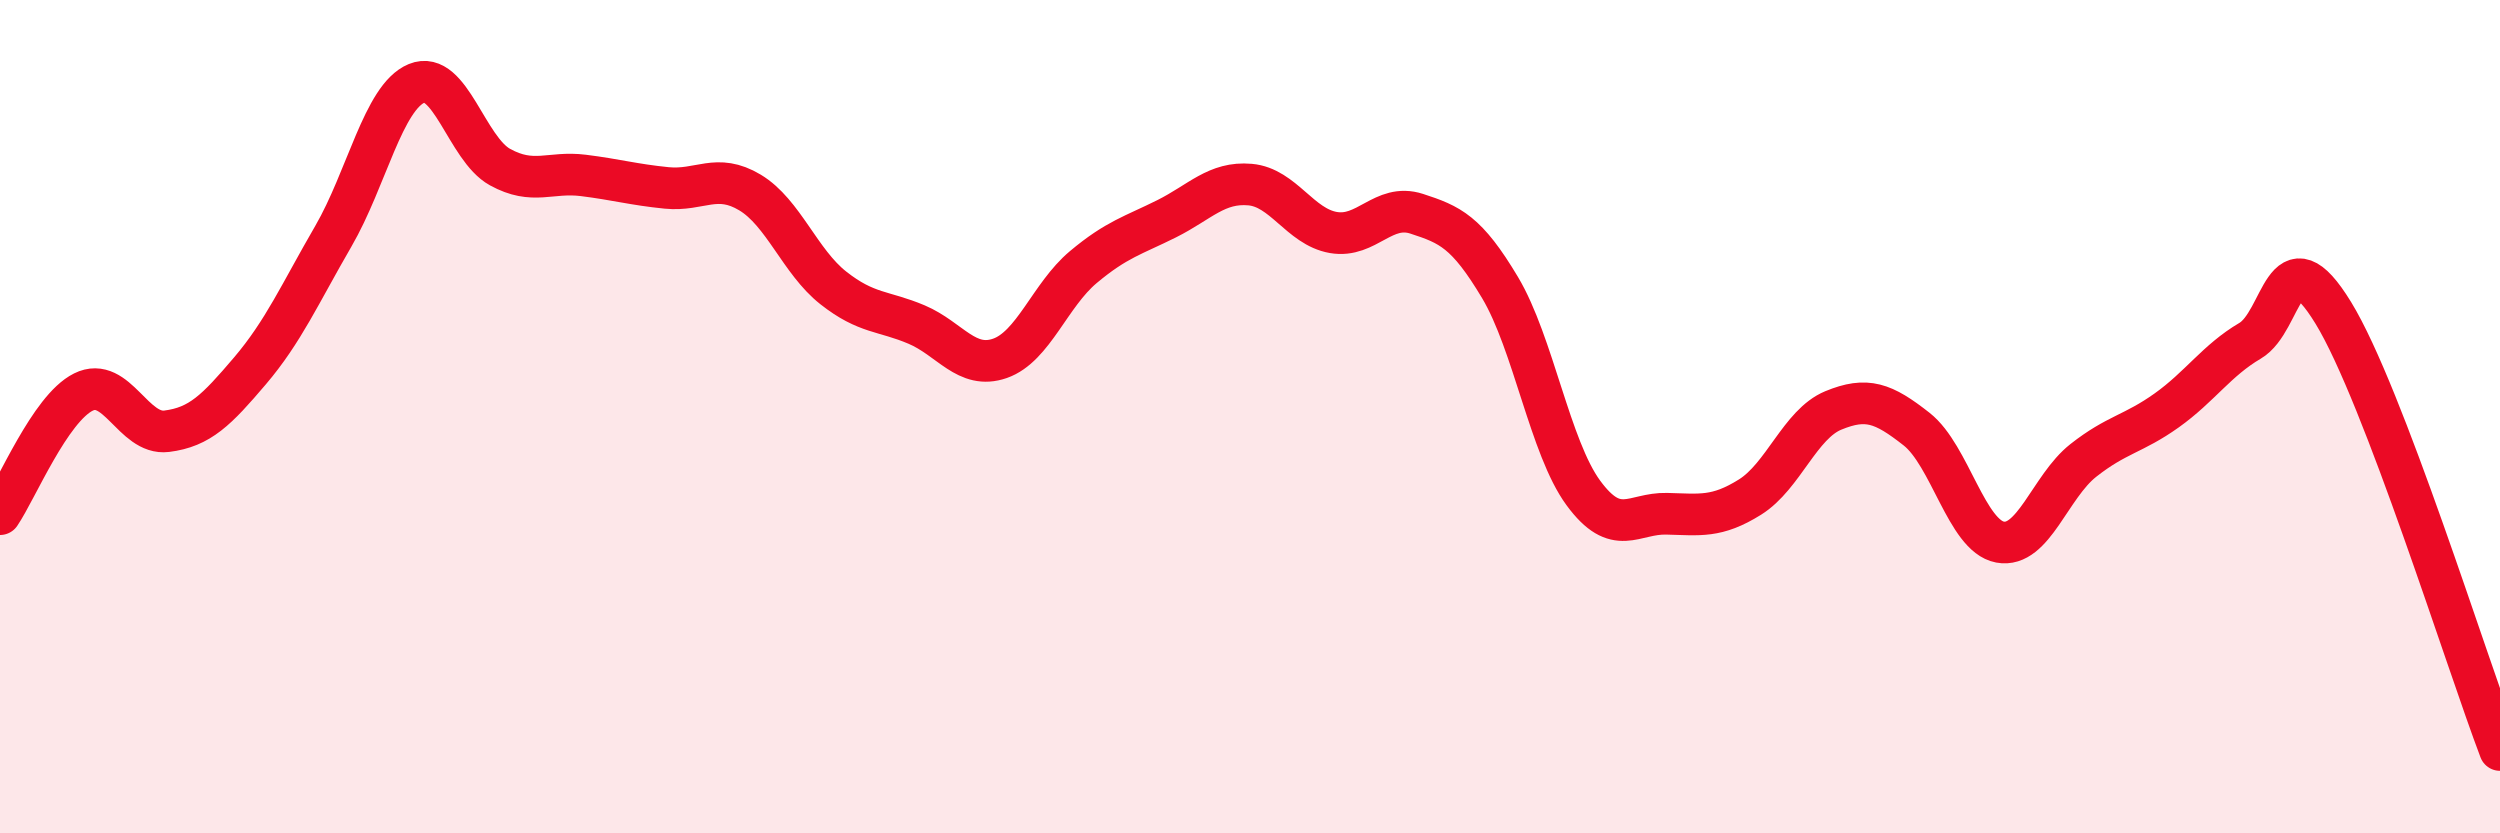
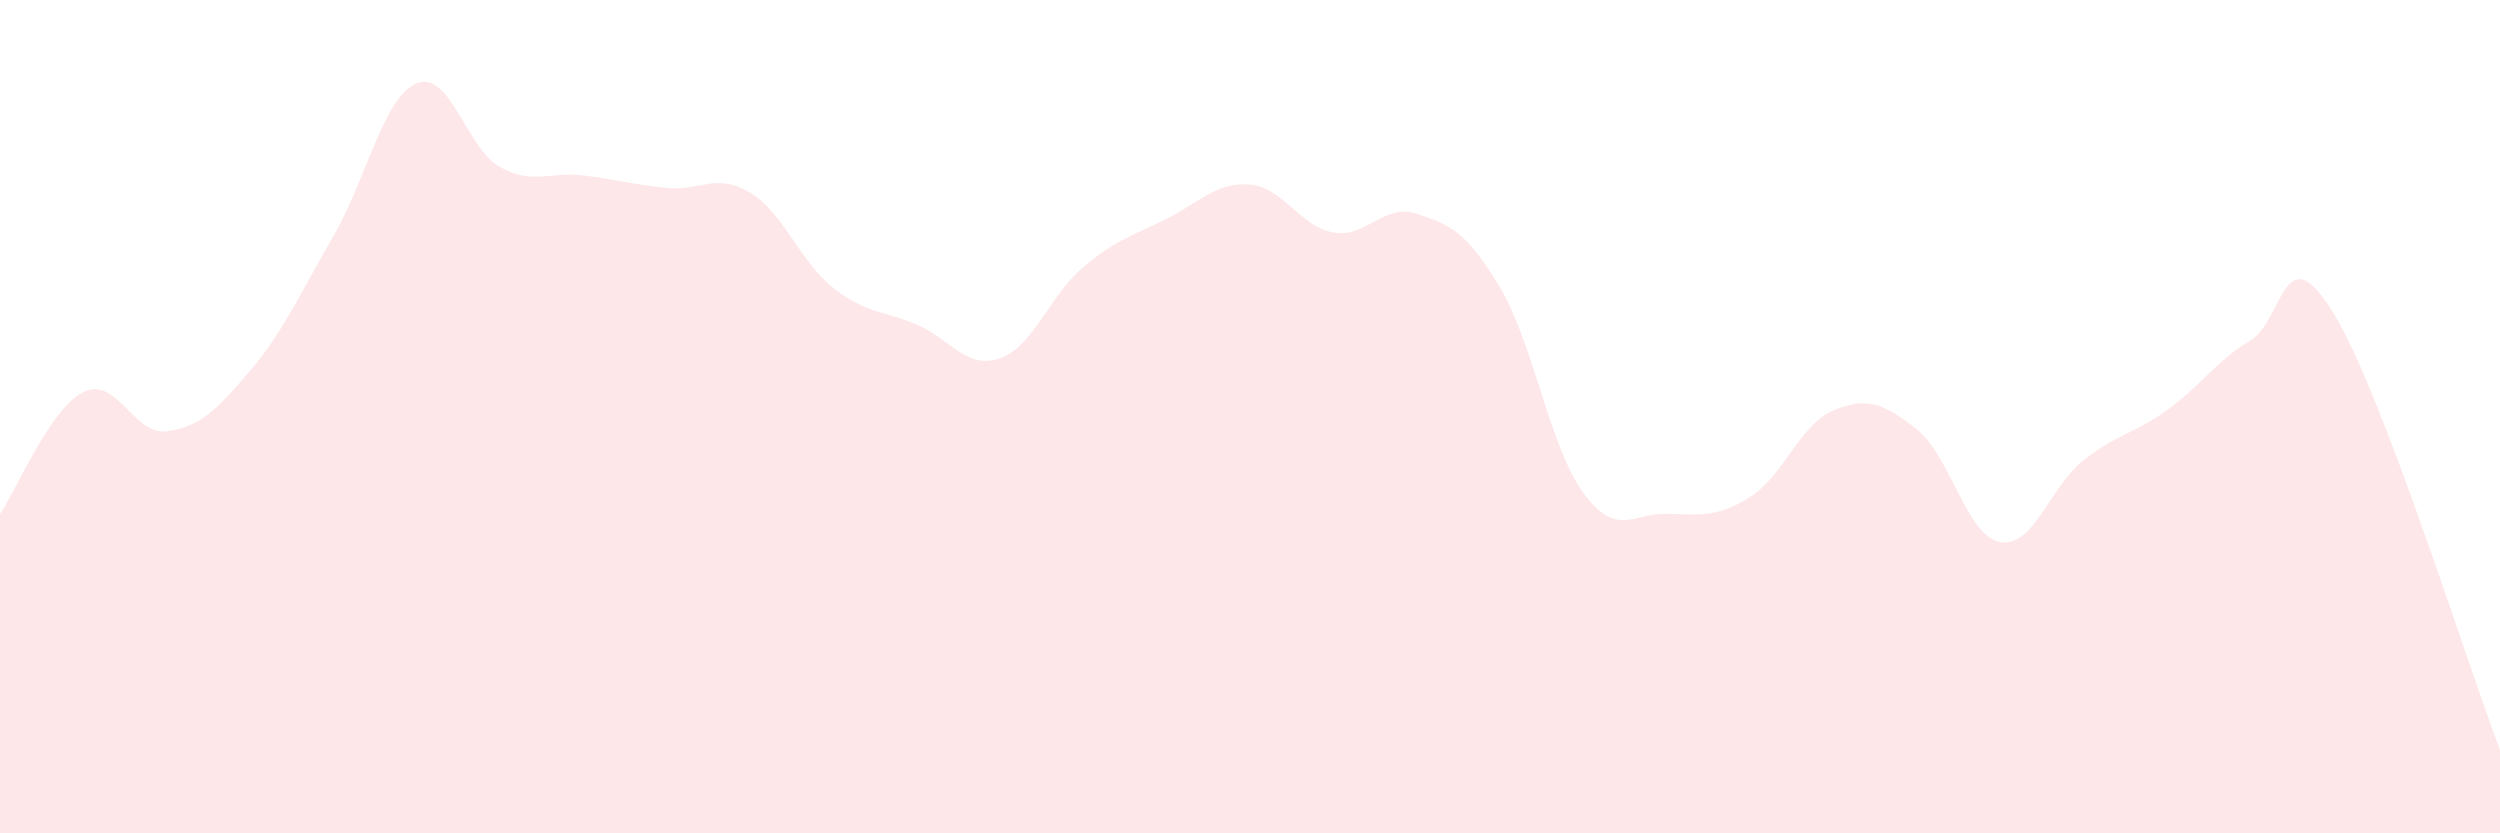
<svg xmlns="http://www.w3.org/2000/svg" width="60" height="20" viewBox="0 0 60 20">
  <path d="M 0,12.34 C 0.4,11.75 1.2,9.81 2,9.41 C 2.8,9.01 3.2,10.45 4,10.35 C 4.8,10.25 5.2,9.84 6,8.9 C 6.8,7.96 7.2,7.05 8,5.67 C 8.8,4.29 9.2,2.33 10,2 C 10.8,1.67 11.2,3.57 12,4.01 C 12.8,4.45 13.2,4.11 14,4.21 C 14.8,4.31 15.2,4.43 16,4.51 C 16.8,4.59 17.2,4.14 18,4.62 C 18.8,5.1 19.2,6.28 20,6.91 C 20.8,7.54 21.2,7.45 22,7.79 C 22.8,8.13 23.2,8.88 24,8.6 C 24.8,8.32 25.2,7.08 26,6.41 C 26.8,5.74 27.2,5.65 28,5.25 C 28.8,4.85 29.2,4.36 30,4.43 C 30.8,4.5 31.2,5.44 32,5.58 C 32.8,5.72 33.2,4.87 34,5.13 C 34.8,5.39 35.2,5.56 36,6.9 C 36.8,8.24 37.2,10.74 38,11.83 C 38.8,12.92 39.2,12.31 40,12.33 C 40.8,12.35 41.2,12.43 42,11.93 C 42.8,11.43 43.2,10.18 44,9.85 C 44.8,9.52 45.2,9.67 46,10.3 C 46.8,10.93 47.2,12.86 48,13.01 C 48.8,13.16 49.2,11.68 50,11.05 C 50.8,10.42 51.2,10.42 52,9.85 C 52.8,9.28 53.2,8.65 54,8.18 C 54.8,7.71 54.8,5.55 56,7.51 C 57.2,9.47 59.2,15.9 60,18L60 20L0 20Z" fill="#EB0A25" opacity="0.1" stroke-linecap="round" stroke-linejoin="round" />
-   <path d="M 0,12.34 C 0.4,11.75 1.2,9.81 2,9.41 C 2.8,9.01 3.2,10.45 4,10.35 C 4.8,10.25 5.2,9.84 6,8.9 C 6.8,7.96 7.2,7.05 8,5.67 C 8.8,4.29 9.2,2.33 10,2 C 10.8,1.67 11.2,3.57 12,4.01 C 12.8,4.45 13.2,4.11 14,4.21 C 14.8,4.31 15.2,4.43 16,4.51 C 16.8,4.59 17.2,4.14 18,4.62 C 18.8,5.1 19.2,6.28 20,6.91 C 20.8,7.54 21.2,7.45 22,7.79 C 22.8,8.13 23.2,8.88 24,8.6 C 24.8,8.32 25.2,7.08 26,6.41 C 26.8,5.74 27.2,5.65 28,5.25 C 28.8,4.85 29.2,4.36 30,4.43 C 30.8,4.5 31.2,5.44 32,5.58 C 32.8,5.72 33.2,4.87 34,5.13 C 34.8,5.39 35.2,5.56 36,6.9 C 36.8,8.24 37.2,10.74 38,11.83 C 38.8,12.92 39.2,12.31 40,12.33 C 40.8,12.35 41.2,12.43 42,11.93 C 42.8,11.43 43.2,10.18 44,9.85 C 44.8,9.52 45.2,9.67 46,10.3 C 46.8,10.93 47.2,12.86 48,13.01 C 48.8,13.16 49.2,11.68 50,11.05 C 50.8,10.42 51.2,10.42 52,9.85 C 52.8,9.28 53.2,8.65 54,8.18 C 54.8,7.71 54.8,5.55 56,7.51 C 57.2,9.47 59.2,15.9 60,18" stroke="#EB0A25" stroke-width="1" fill="none" stroke-linecap="round" stroke-linejoin="round" />
</svg>